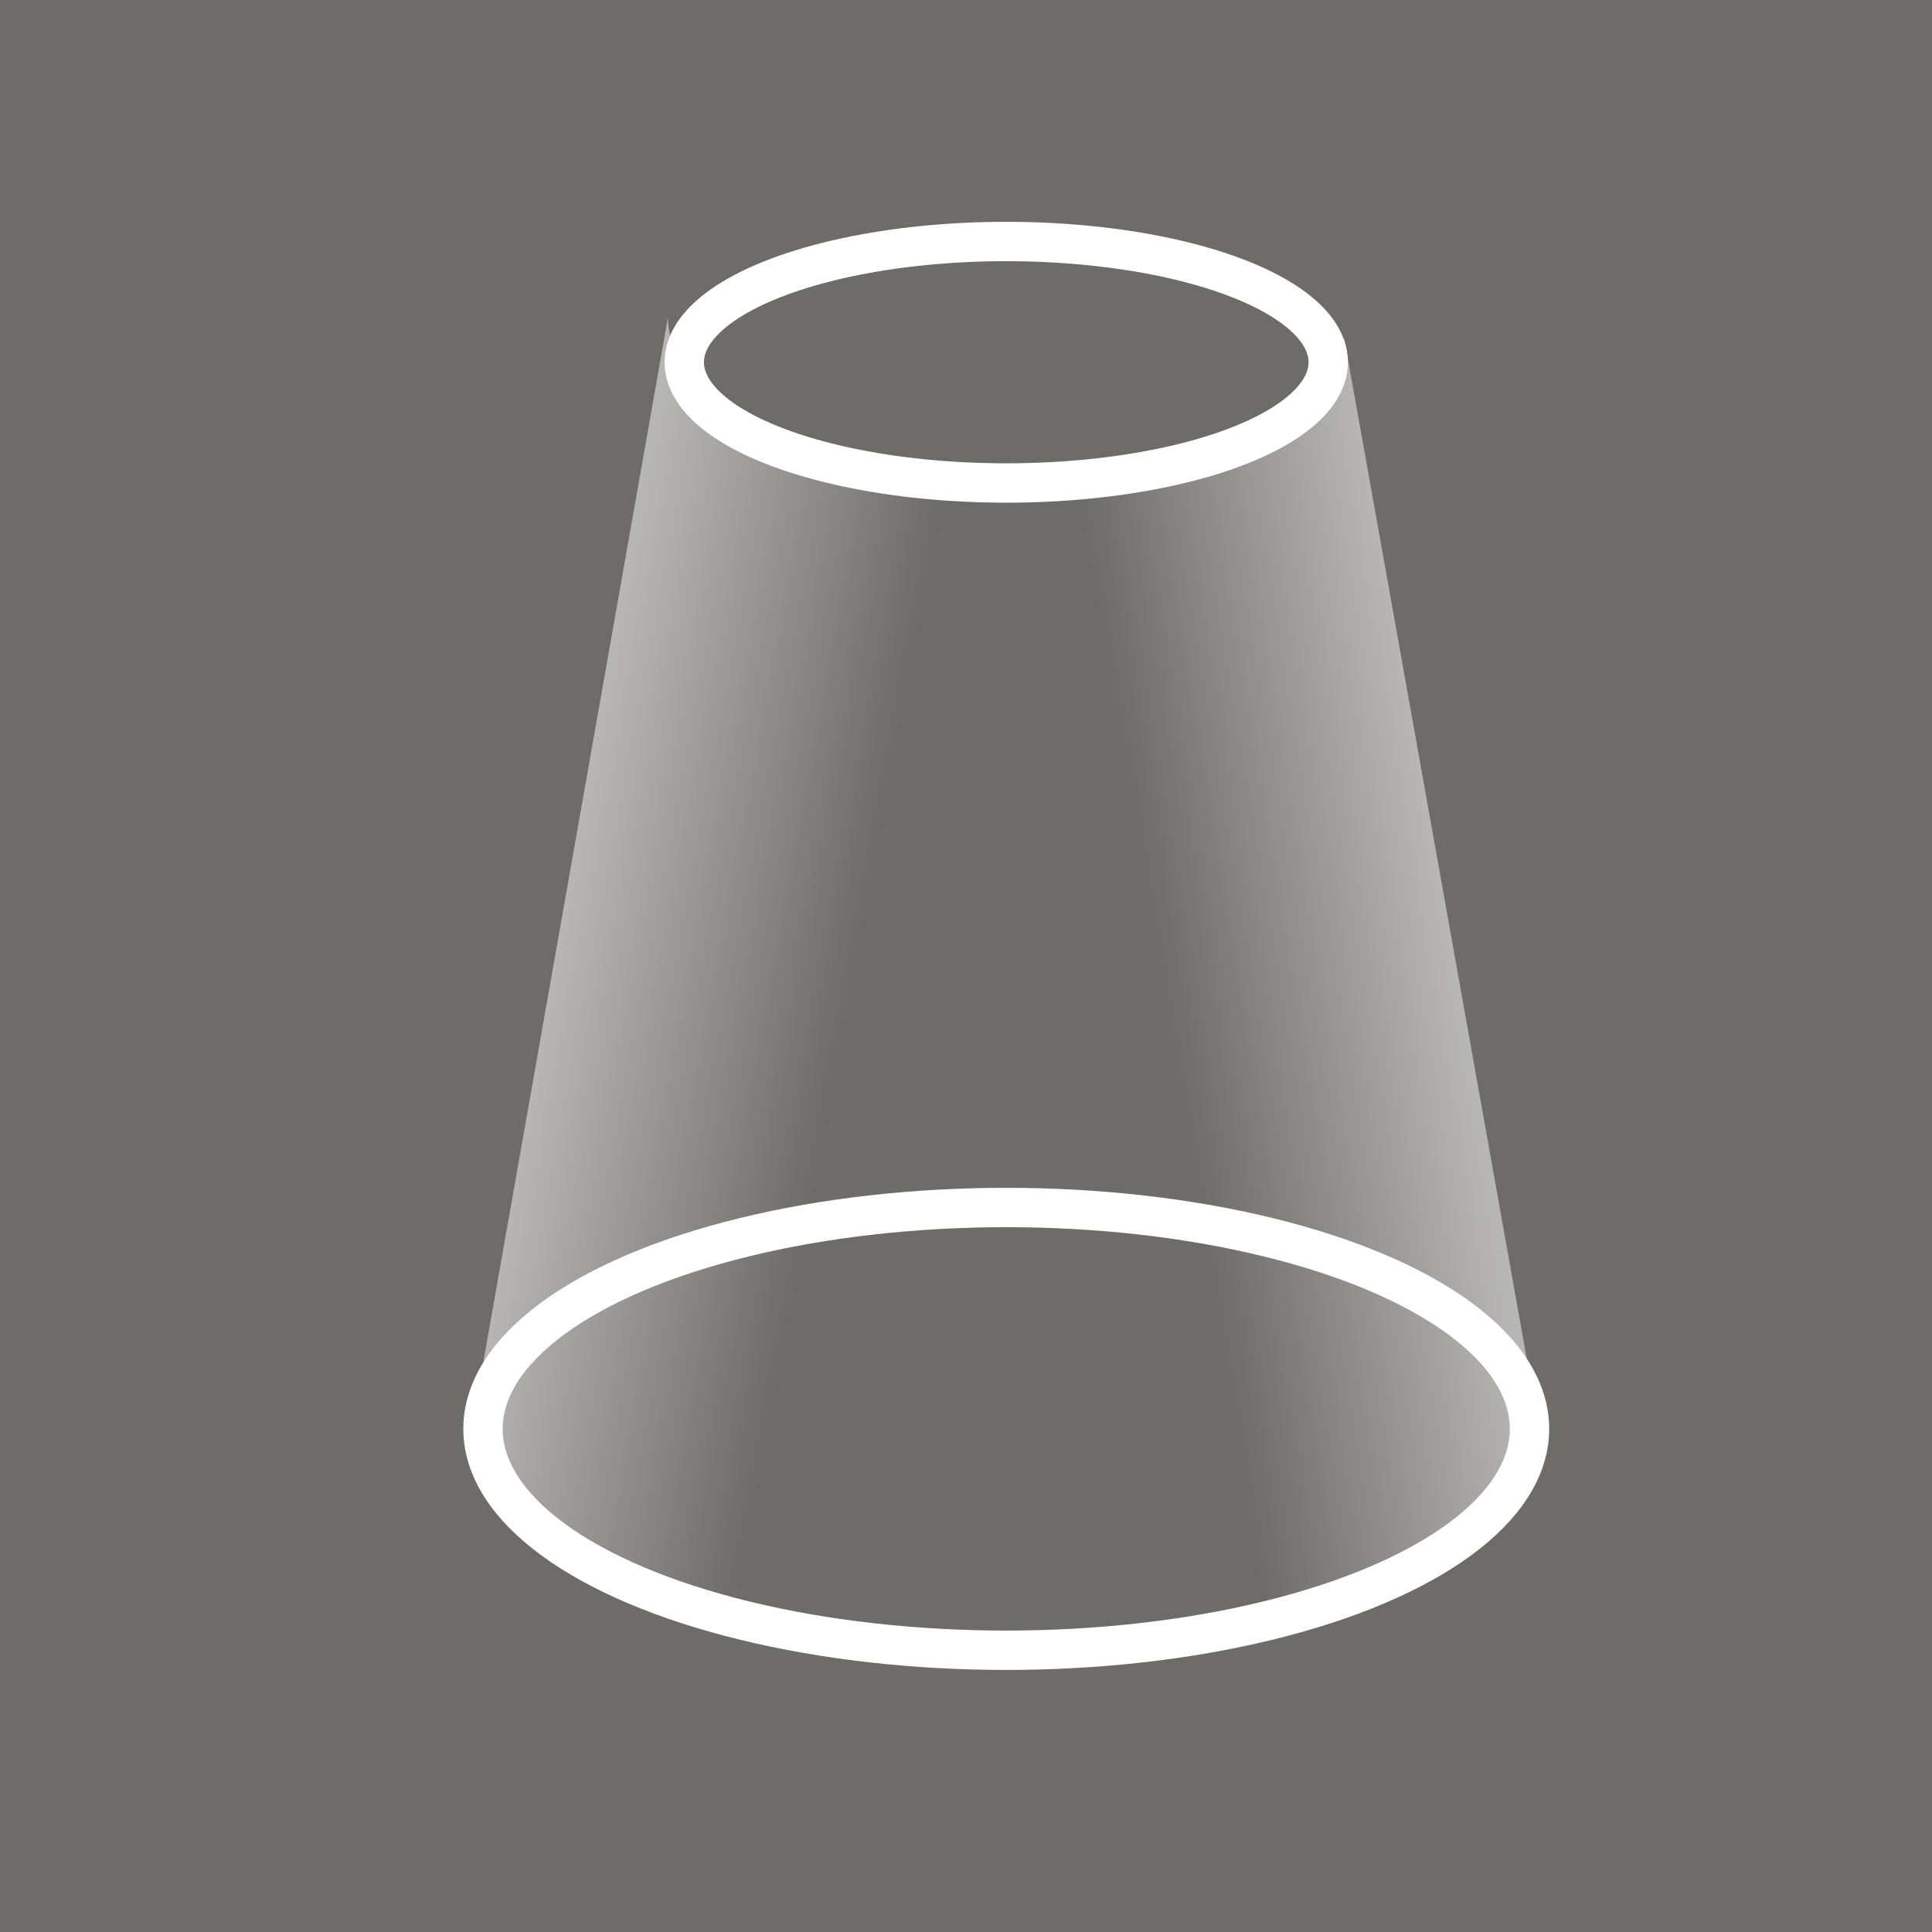
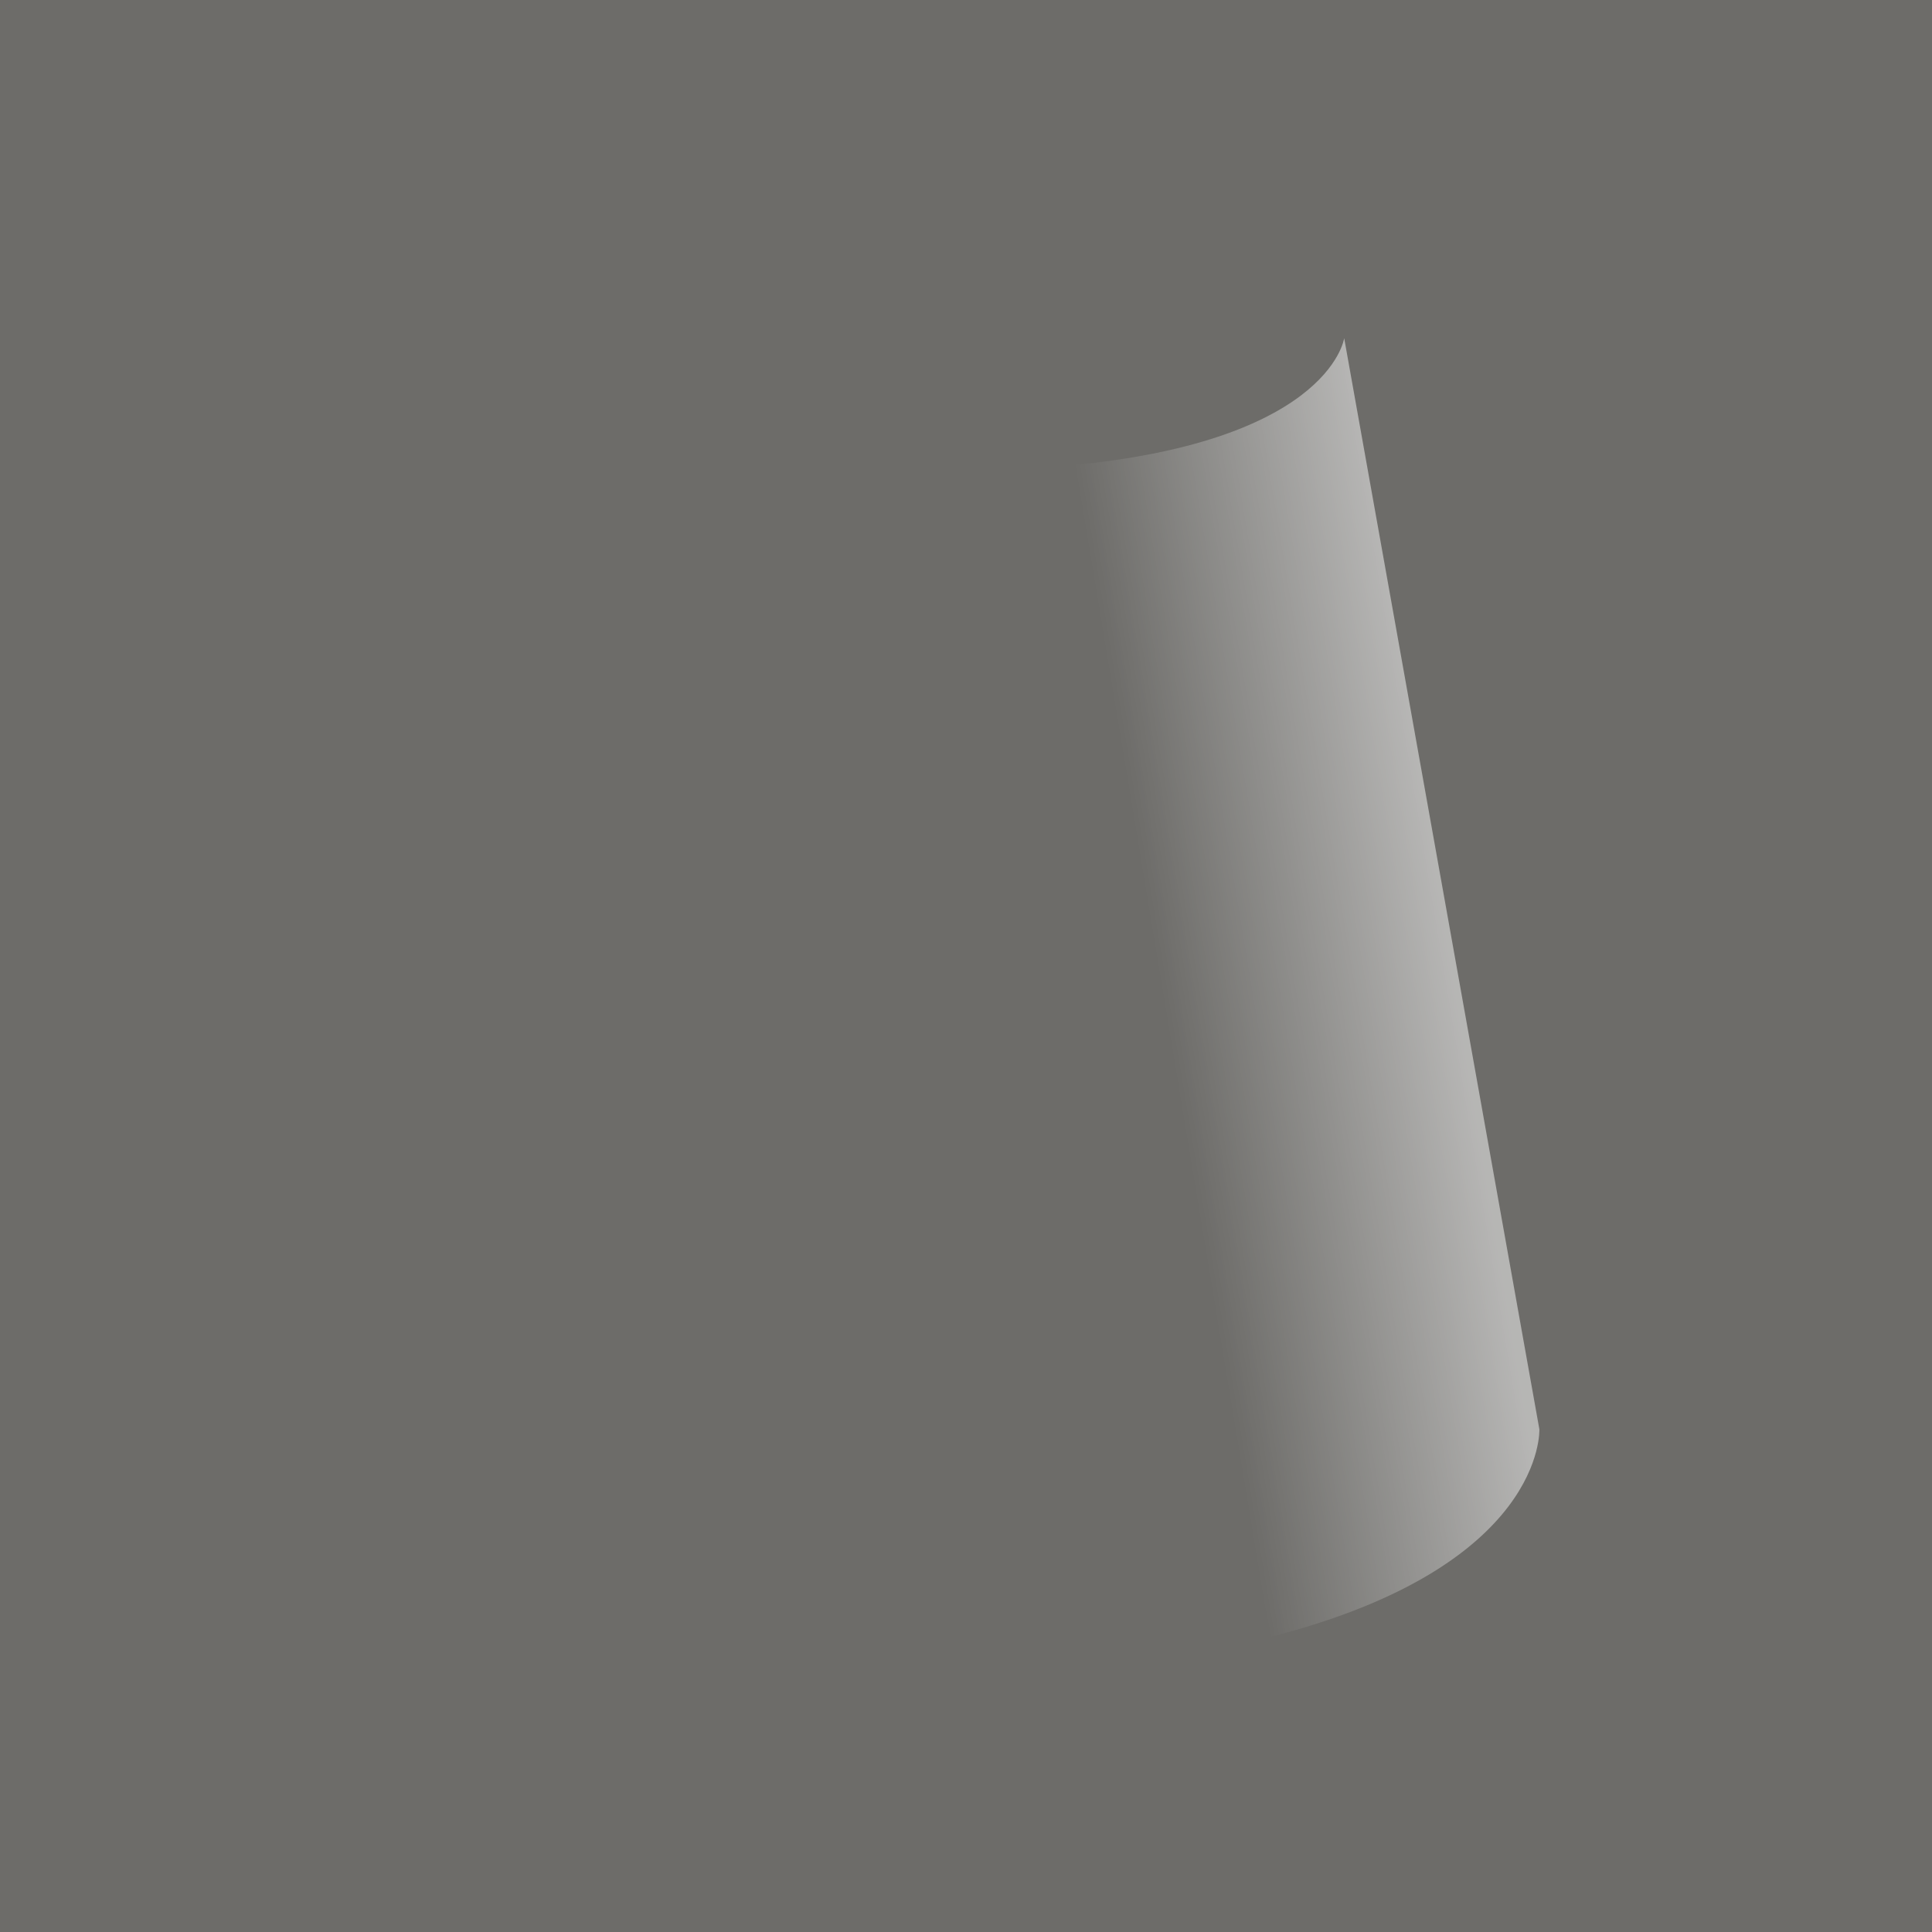
<svg xmlns="http://www.w3.org/2000/svg" width="48" height="48" viewBox="0 0 48 48" fill="none">
  <rect width="48" height="48" fill="#6D6C69" />
  <path d="M33.396 8.402C33.396 8.402 33.021 11.143 25.856 11.622C26.506 14.511 30.249 34.311 31.588 40.662C38.41 38.912 38.245 35.508 38.245 35.508L33.396 8.402Z" fill="url(#paint0_linear_5209_69193)" fill-opacity="0.5" />
-   <path d="M16.595 7.884C16.595 7.884 16.399 11.571 24 12C23.346 14.89 19.865 33.638 18.519 39.992C11.788 38.578 11.79 35.075 11.79 35.075L16.595 7.884Z" fill="url(#paint1_linear_5209_69193)" fill-opacity="0.5" />
-   <ellipse cx="25" cy="9" rx="8" ry="3" stroke="white" stroke-width="0.978" />
-   <ellipse cx="25" cy="35.5" rx="13" ry="5.5" stroke="white" stroke-width="0.978" />
  <defs>
    <linearGradient id="paint0_linear_5209_69193" x1="35.01" y1="17.882" x2="27.593" y2="19.114" gradientUnits="userSpaceOnUse">
      <stop stop-color="white" />
      <stop offset="0.953" stop-color="white" stop-opacity="0" />
    </linearGradient>
    <linearGradient id="paint1_linear_5209_69193" x1="15.032" y1="17.442" x2="22.559" y2="18.85" gradientUnits="userSpaceOnUse">
      <stop stop-color="white" />
      <stop offset="0.953" stop-color="white" stop-opacity="0" />
    </linearGradient>
  </defs>
</svg>